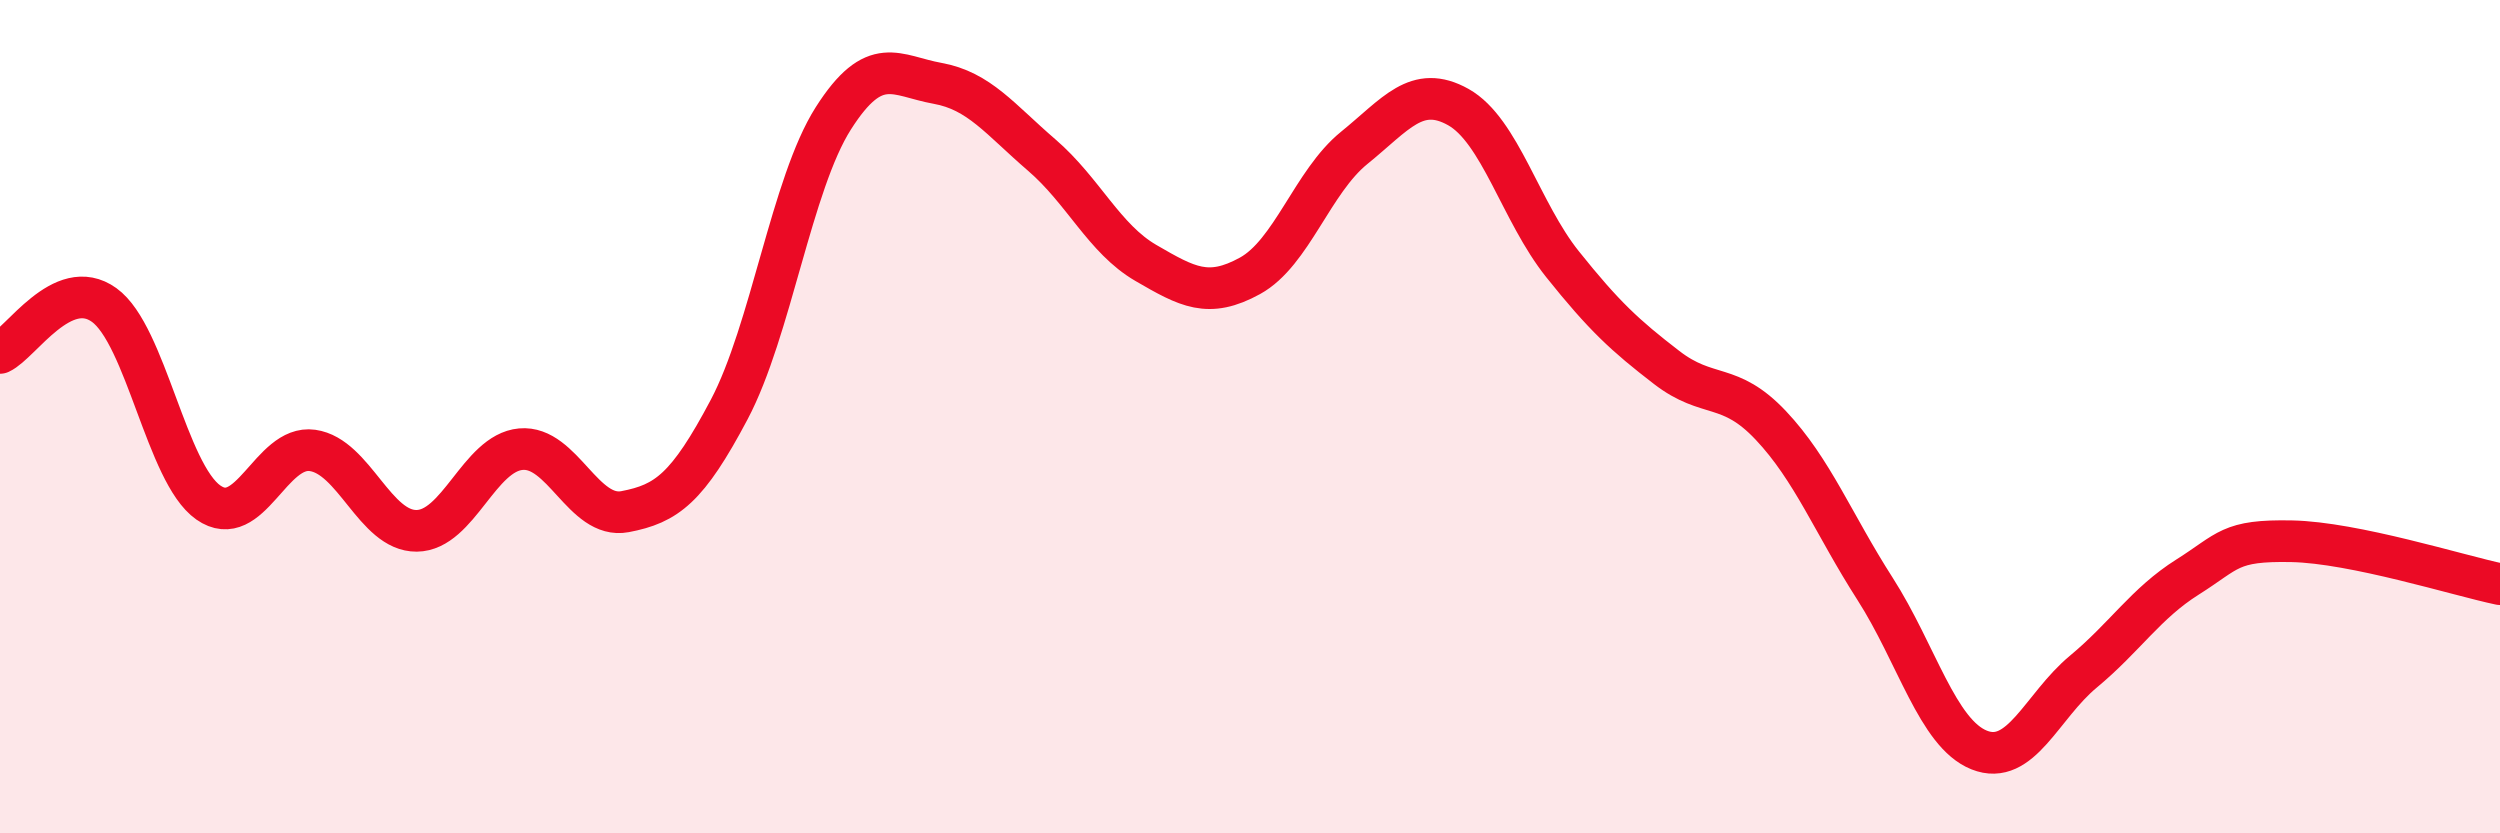
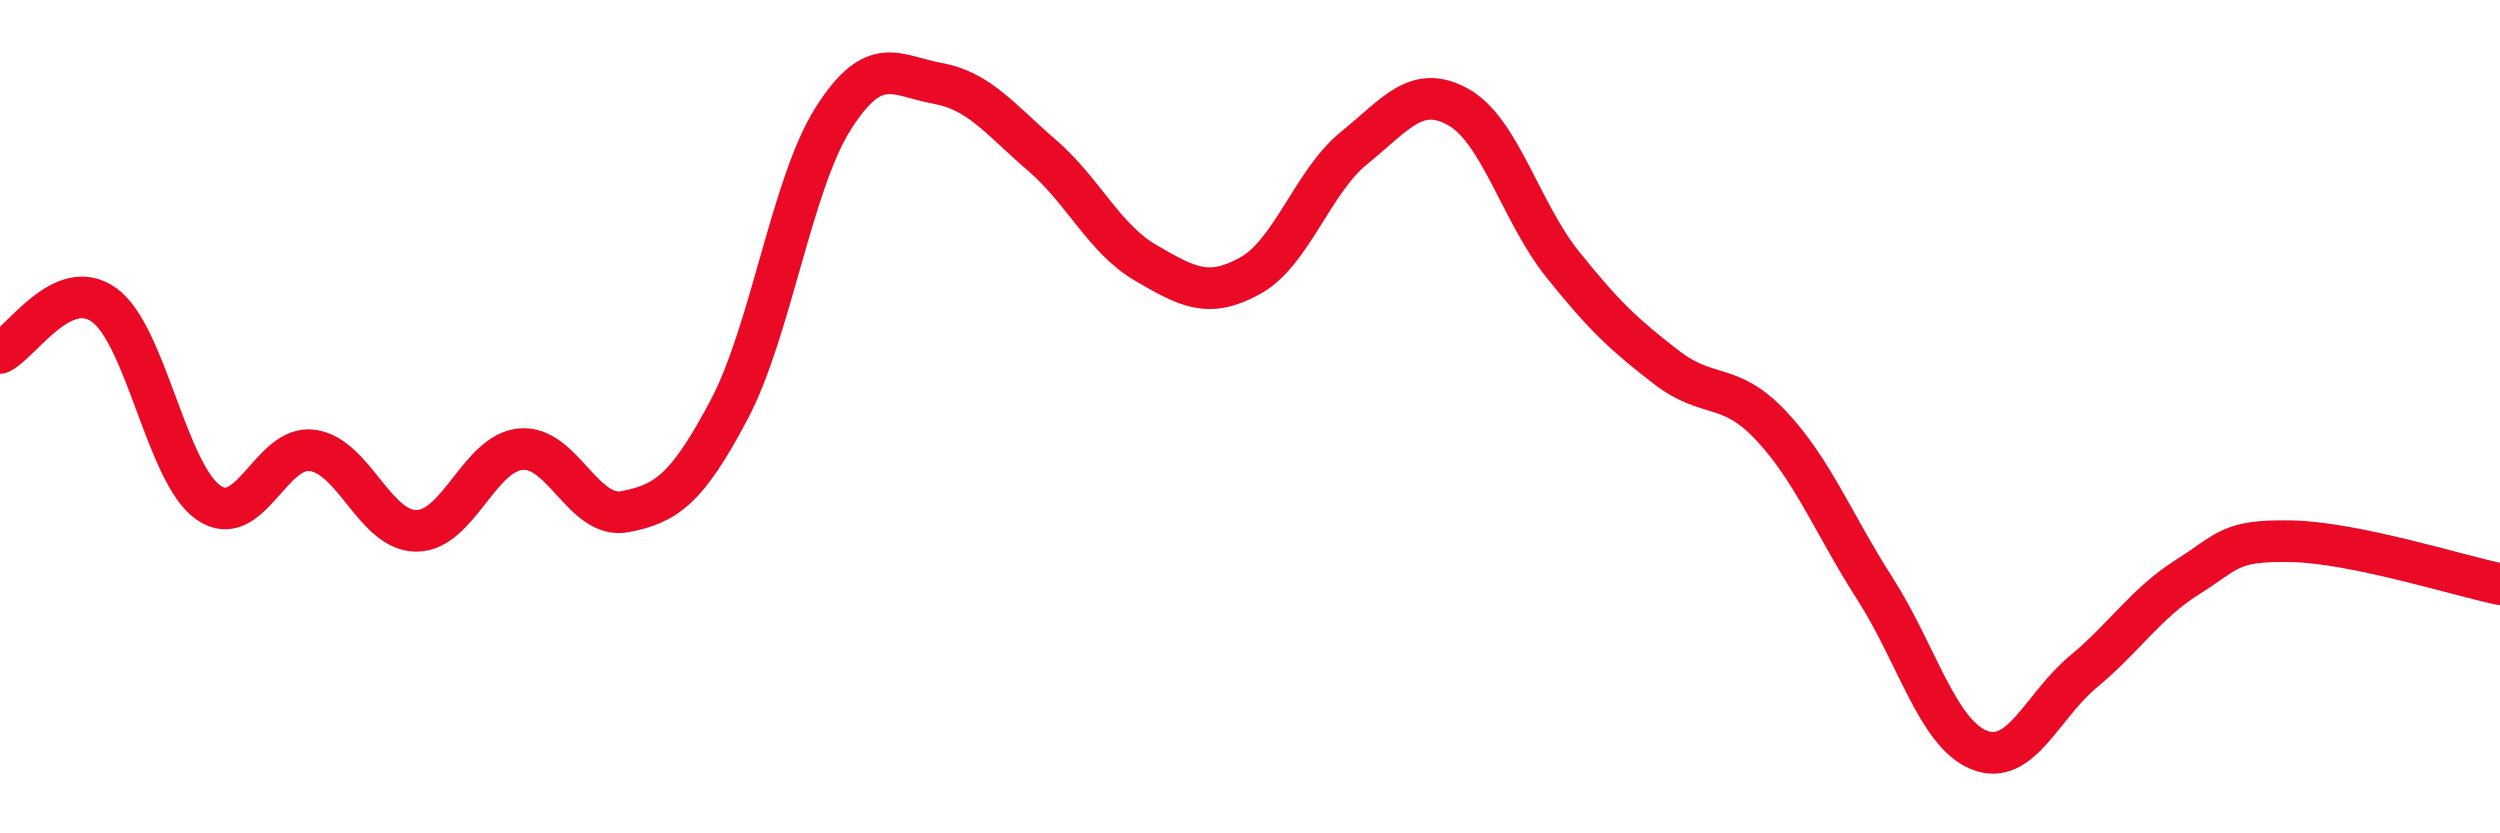
<svg xmlns="http://www.w3.org/2000/svg" width="60" height="20" viewBox="0 0 60 20">
-   <path d="M 0,8.47 C 0.5,8.24 1.5,6.6 2.5,7.32 C 3.5,8.04 4,11.36 5,12.06 C 6,12.76 6.5,10.67 7.5,10.81 C 8.5,10.95 9,12.75 10,12.74 C 11,12.73 11.5,10.87 12.5,10.78 C 13.5,10.69 14,12.47 15,12.28 C 16,12.09 16.5,11.72 17.5,9.83 C 18.5,7.94 19,4.41 20,2.84 C 21,1.27 21.5,1.82 22.5,2 C 23.5,2.18 24,2.86 25,3.72 C 26,4.58 26.5,5.73 27.5,6.31 C 28.5,6.89 29,7.17 30,6.62 C 31,6.07 31.5,4.36 32.5,3.55 C 33.5,2.74 34,2.01 35,2.57 C 36,3.13 36.5,5.09 37.5,6.34 C 38.5,7.59 39,8.05 40,8.82 C 41,9.59 41.5,9.15 42.5,10.21 C 43.5,11.27 44,12.57 45,14.13 C 46,15.69 46.5,17.6 47.5,18 C 48.5,18.4 49,16.95 50,16.12 C 51,15.29 51.5,14.48 52.5,13.85 C 53.5,13.22 53.5,12.96 55,12.99 C 56.5,13.02 59,13.81 60,14.02L60 20L0 20Z" fill="#EB0A25" opacity="0.1" stroke-linecap="round" stroke-linejoin="round" />
  <path d="M 0,8.47 C 0.5,8.24 1.5,6.6 2.5,7.32 C 3.5,8.04 4,11.36 5,12.06 C 6,12.76 6.5,10.67 7.5,10.81 C 8.5,10.95 9,12.75 10,12.74 C 11,12.73 11.5,10.87 12.5,10.78 C 13.5,10.69 14,12.47 15,12.28 C 16,12.09 16.5,11.72 17.5,9.83 C 18.5,7.94 19,4.41 20,2.84 C 21,1.27 21.5,1.82 22.5,2 C 23.5,2.18 24,2.86 25,3.72 C 26,4.58 26.5,5.73 27.5,6.31 C 28.5,6.89 29,7.17 30,6.62 C 31,6.07 31.5,4.36 32.5,3.55 C 33.5,2.74 34,2.01 35,2.57 C 36,3.13 36.5,5.09 37.5,6.34 C 38.5,7.59 39,8.05 40,8.82 C 41,9.59 41.5,9.15 42.5,10.21 C 43.5,11.27 44,12.57 45,14.13 C 46,15.69 46.5,17.6 47.5,18 C 48.5,18.4 49,16.95 50,16.12 C 51,15.29 51.5,14.48 52.5,13.85 C 53.5,13.22 53.5,12.96 55,12.99 C 56.5,13.02 59,13.81 60,14.02" stroke="#EB0A25" stroke-width="1" fill="none" stroke-linecap="round" stroke-linejoin="round" />
</svg>